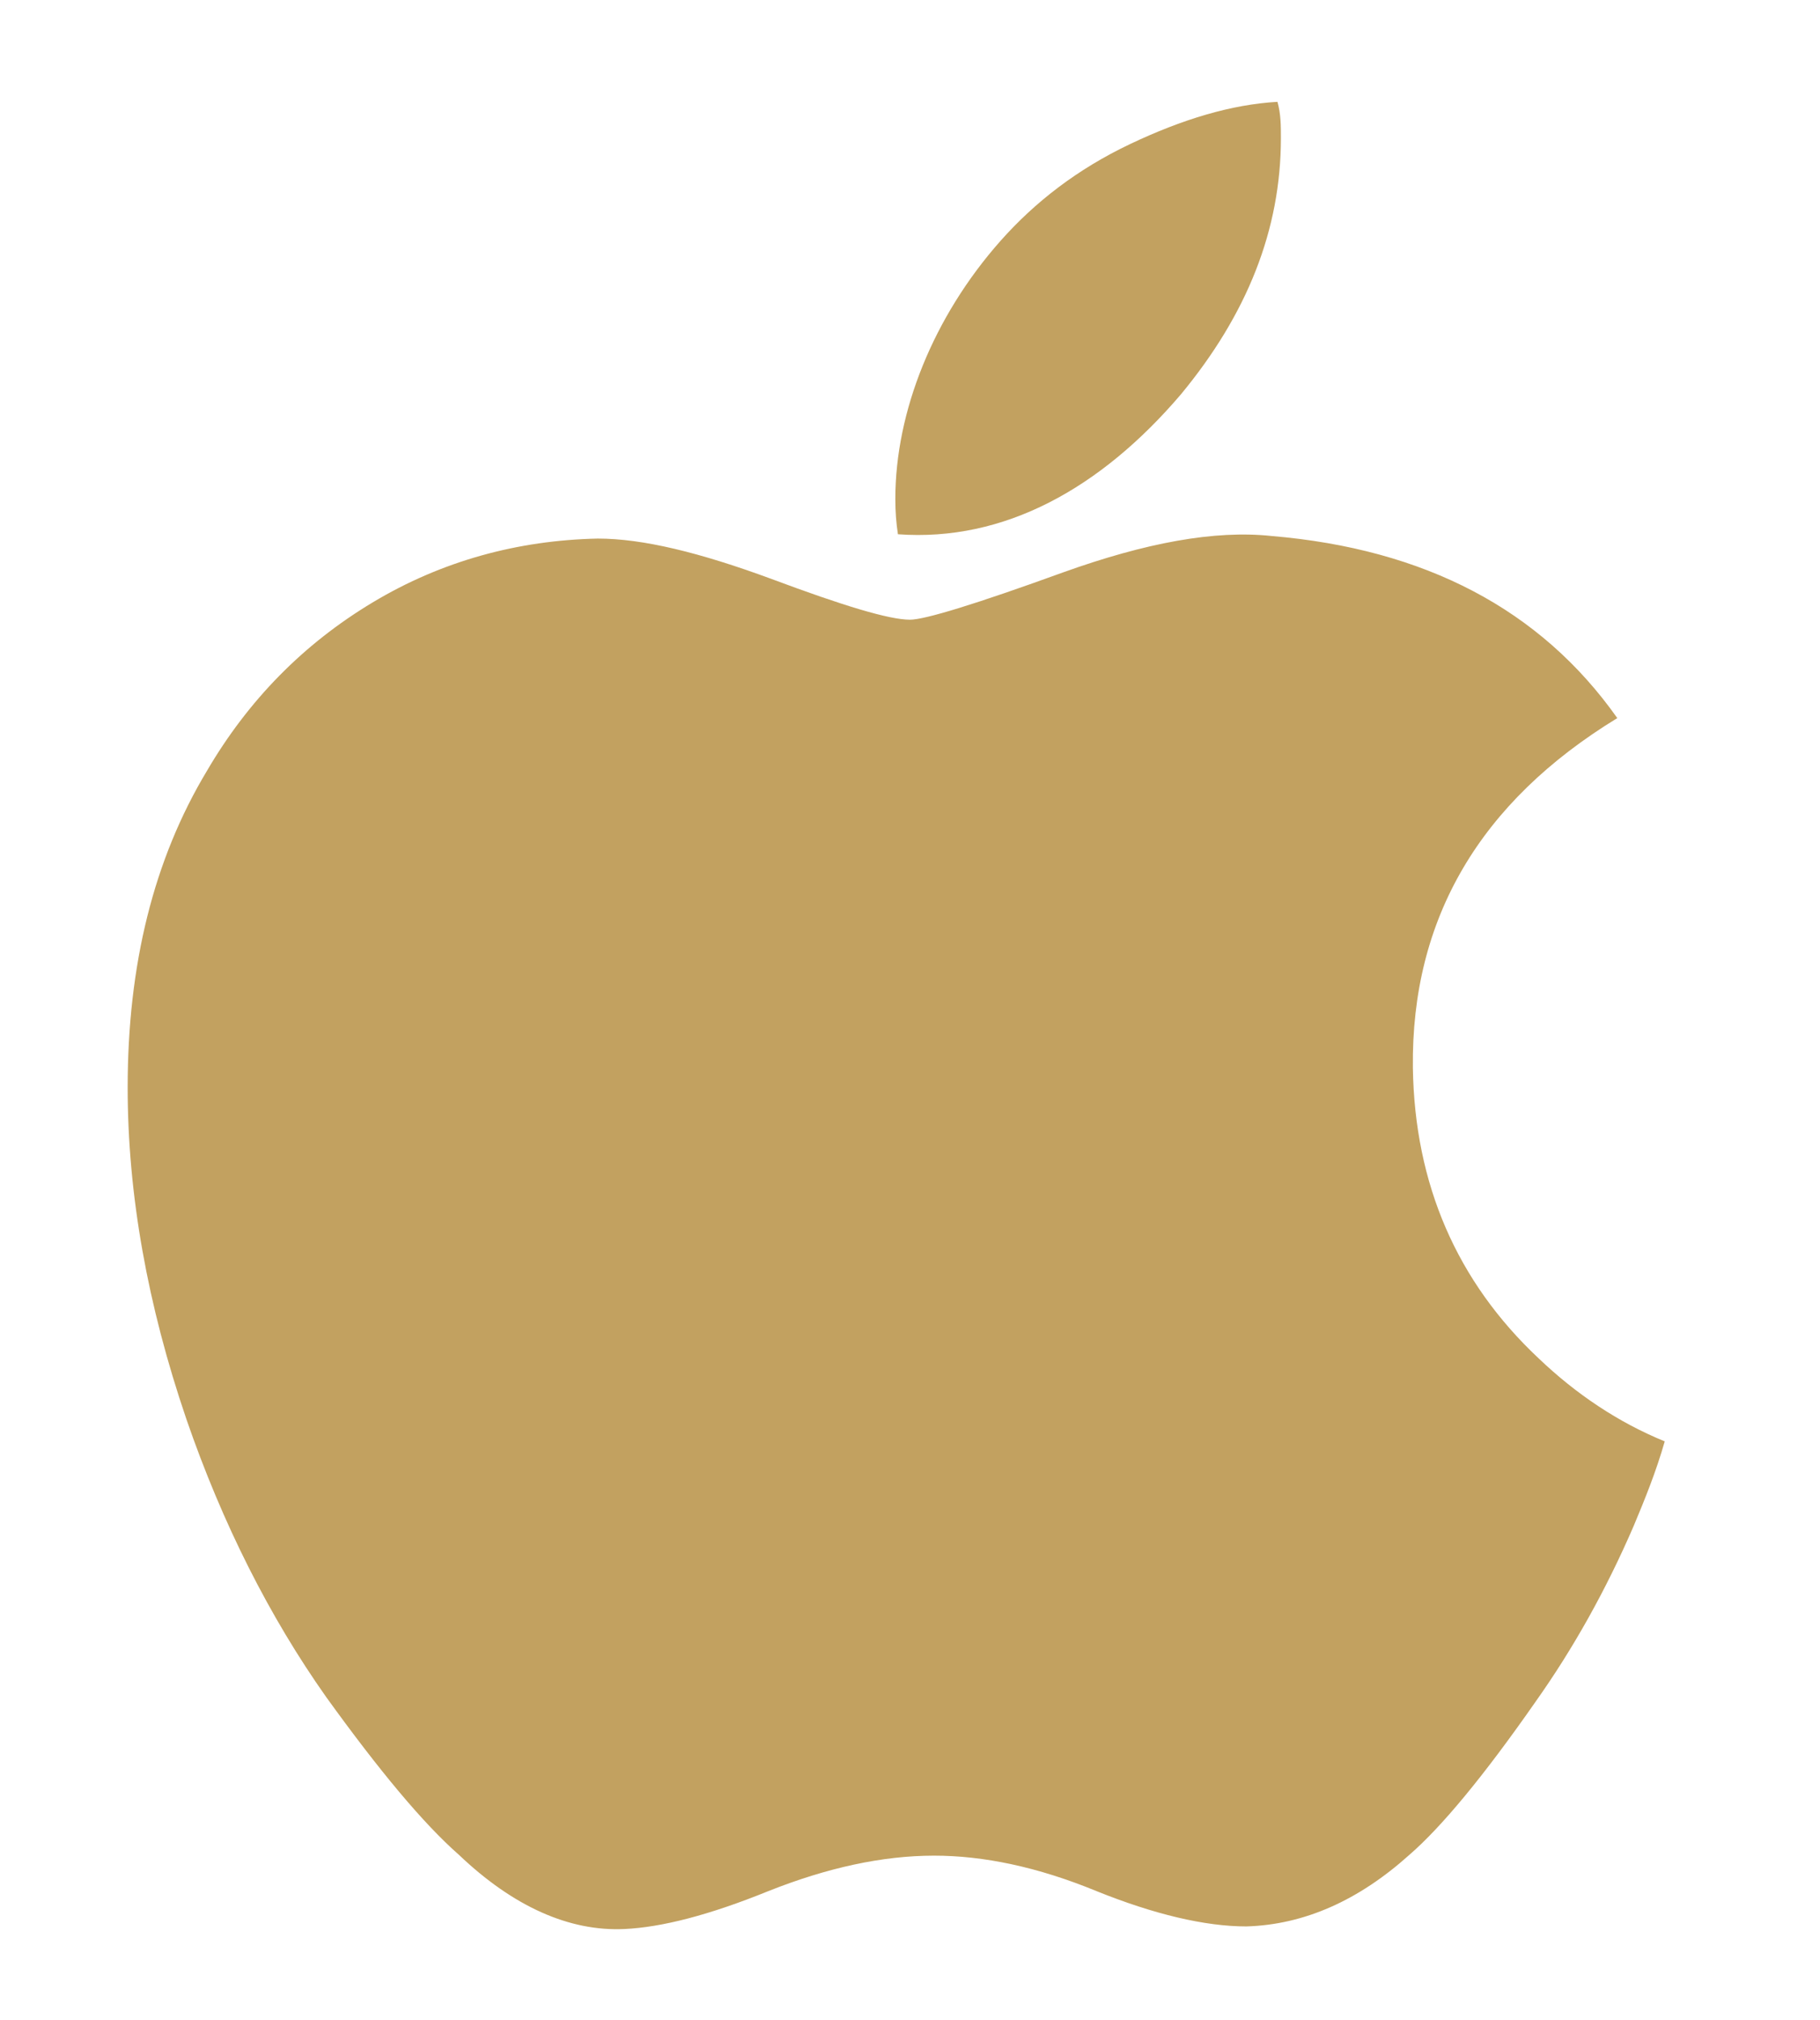
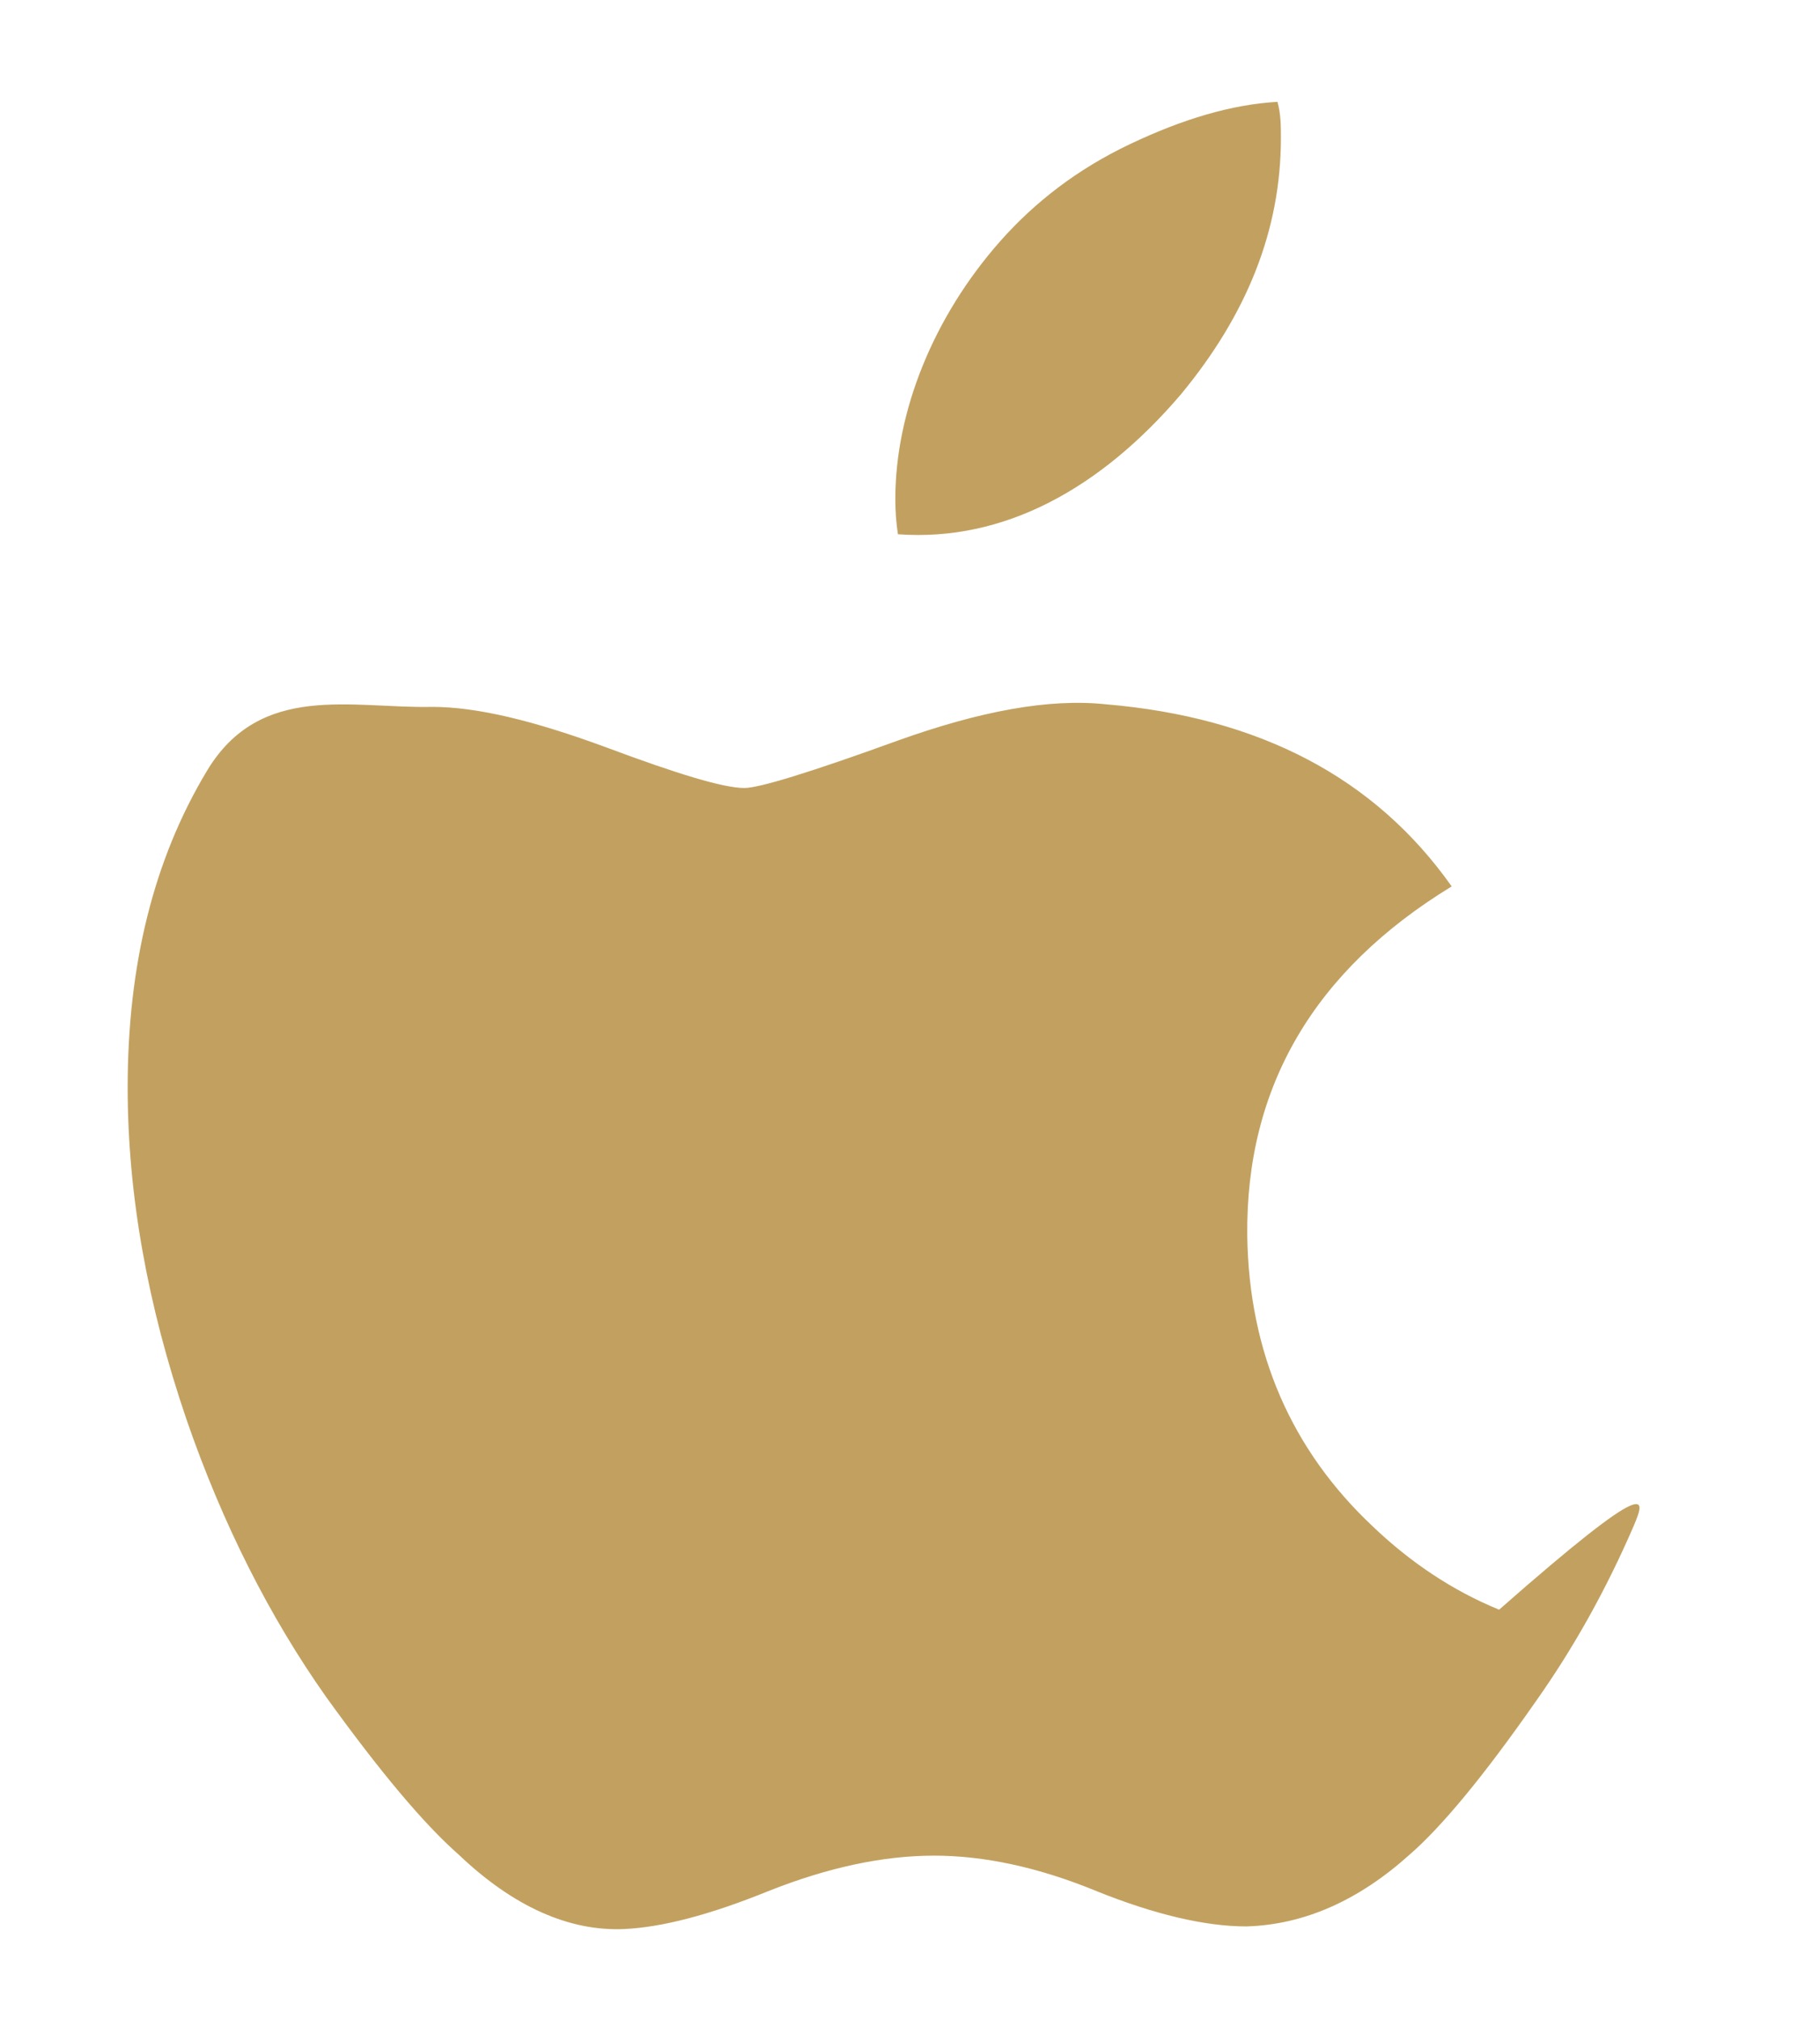
<svg xmlns="http://www.w3.org/2000/svg" version="1.1" id="mnemonic" x="0px" y="0px" viewBox="0 0 211 234" style="enable-background:new 0 0 211 234;" xml:space="preserve">
  <style type="text/css">
	.st0{fill:#C2A160;}
</style>
-   <path id="path4" class="st0" d="M189.4,176.8c-3.2,7.4-7,14.2-11.4,20.4c-6,8.6-10.9,14.5-14.6,17.7c-5.9,5.3-12.2,8.1-18.9,8.3  c-4.8,0-10.7-1.4-17.4-4.1c-6.8-2.8-13.1-4.1-18.8-4.1c-6,0-12.4,1.4-19.2,4.1c-6.9,2.8-12.4,4.2-16.7,4.4  c-6.4,0.3-12.9-2.6-19.2-8.6c-4.1-3.6-9.2-9.7-15.4-18.3c-6.5-9.2-12-20-16.2-32.2c-4.5-13.2-6.8-26-6.8-38.4  c0-14.2,3-26.4,9.2-36.7c4.8-8.2,11.2-14.7,19.2-19.5s16.8-7.2,26.1-7.4c5.2,0,11.8,1.6,20.2,4.7c8.3,3.1,13.6,4.7,16,4.7  c1.7,0,7.6-1.8,17.8-5.5c9.5-3.4,17.5-4.9,24.1-4.2c17.8,1.5,31.2,8.5,40.1,21.1c-15.9,9.7-23.9,23.2-23.7,40.5  c0.2,13.5,5.1,24.8,14.6,33.7c4.3,4.1,9.2,7.4,14.6,9.6C192,170.5,190.7,173.7,189.4,176.8L189.4,176.8z M148.5,16  c0,10.6-3.9,20.4-11.6,29.7c-9.3,10.9-20.5,17.1-32.8,16.2c-0.2-1.3-0.3-2.6-0.3-4.1c0-10.1,4.4-21.1,12.2-29.9  c4-4.5,8.9-8.3,15-11.2c6.1-2.9,11.8-4.6,17.1-4.9C148.5,13.2,148.5,14.6,148.5,16L148.5,16z" />
+   <path id="path4" class="st0" d="M189.4,176.8c-3.2,7.4-7,14.2-11.4,20.4c-6,8.6-10.9,14.5-14.6,17.7c-5.9,5.3-12.2,8.1-18.9,8.3  c-4.8,0-10.7-1.4-17.4-4.1c-6.8-2.8-13.1-4.1-18.8-4.1c-6,0-12.4,1.4-19.2,4.1c-6.9,2.8-12.4,4.2-16.7,4.4  c-6.4,0.3-12.9-2.6-19.2-8.6c-4.1-3.6-9.2-9.7-15.4-18.3c-6.5-9.2-12-20-16.2-32.2c-4.5-13.2-6.8-26-6.8-38.4  c0-14.2,3-26.4,9.2-36.7s16.8-7.2,26.1-7.4c5.2,0,11.8,1.6,20.2,4.7c8.3,3.1,13.6,4.7,16,4.7  c1.7,0,7.6-1.8,17.8-5.5c9.5-3.4,17.5-4.9,24.1-4.2c17.8,1.5,31.2,8.5,40.1,21.1c-15.9,9.7-23.9,23.2-23.7,40.5  c0.2,13.5,5.1,24.8,14.6,33.7c4.3,4.1,9.2,7.4,14.6,9.6C192,170.5,190.7,173.7,189.4,176.8L189.4,176.8z M148.5,16  c0,10.6-3.9,20.4-11.6,29.7c-9.3,10.9-20.5,17.1-32.8,16.2c-0.2-1.3-0.3-2.6-0.3-4.1c0-10.1,4.4-21.1,12.2-29.9  c4-4.5,8.9-8.3,15-11.2c6.1-2.9,11.8-4.6,17.1-4.9C148.5,13.2,148.5,14.6,148.5,16L148.5,16z" />
</svg>